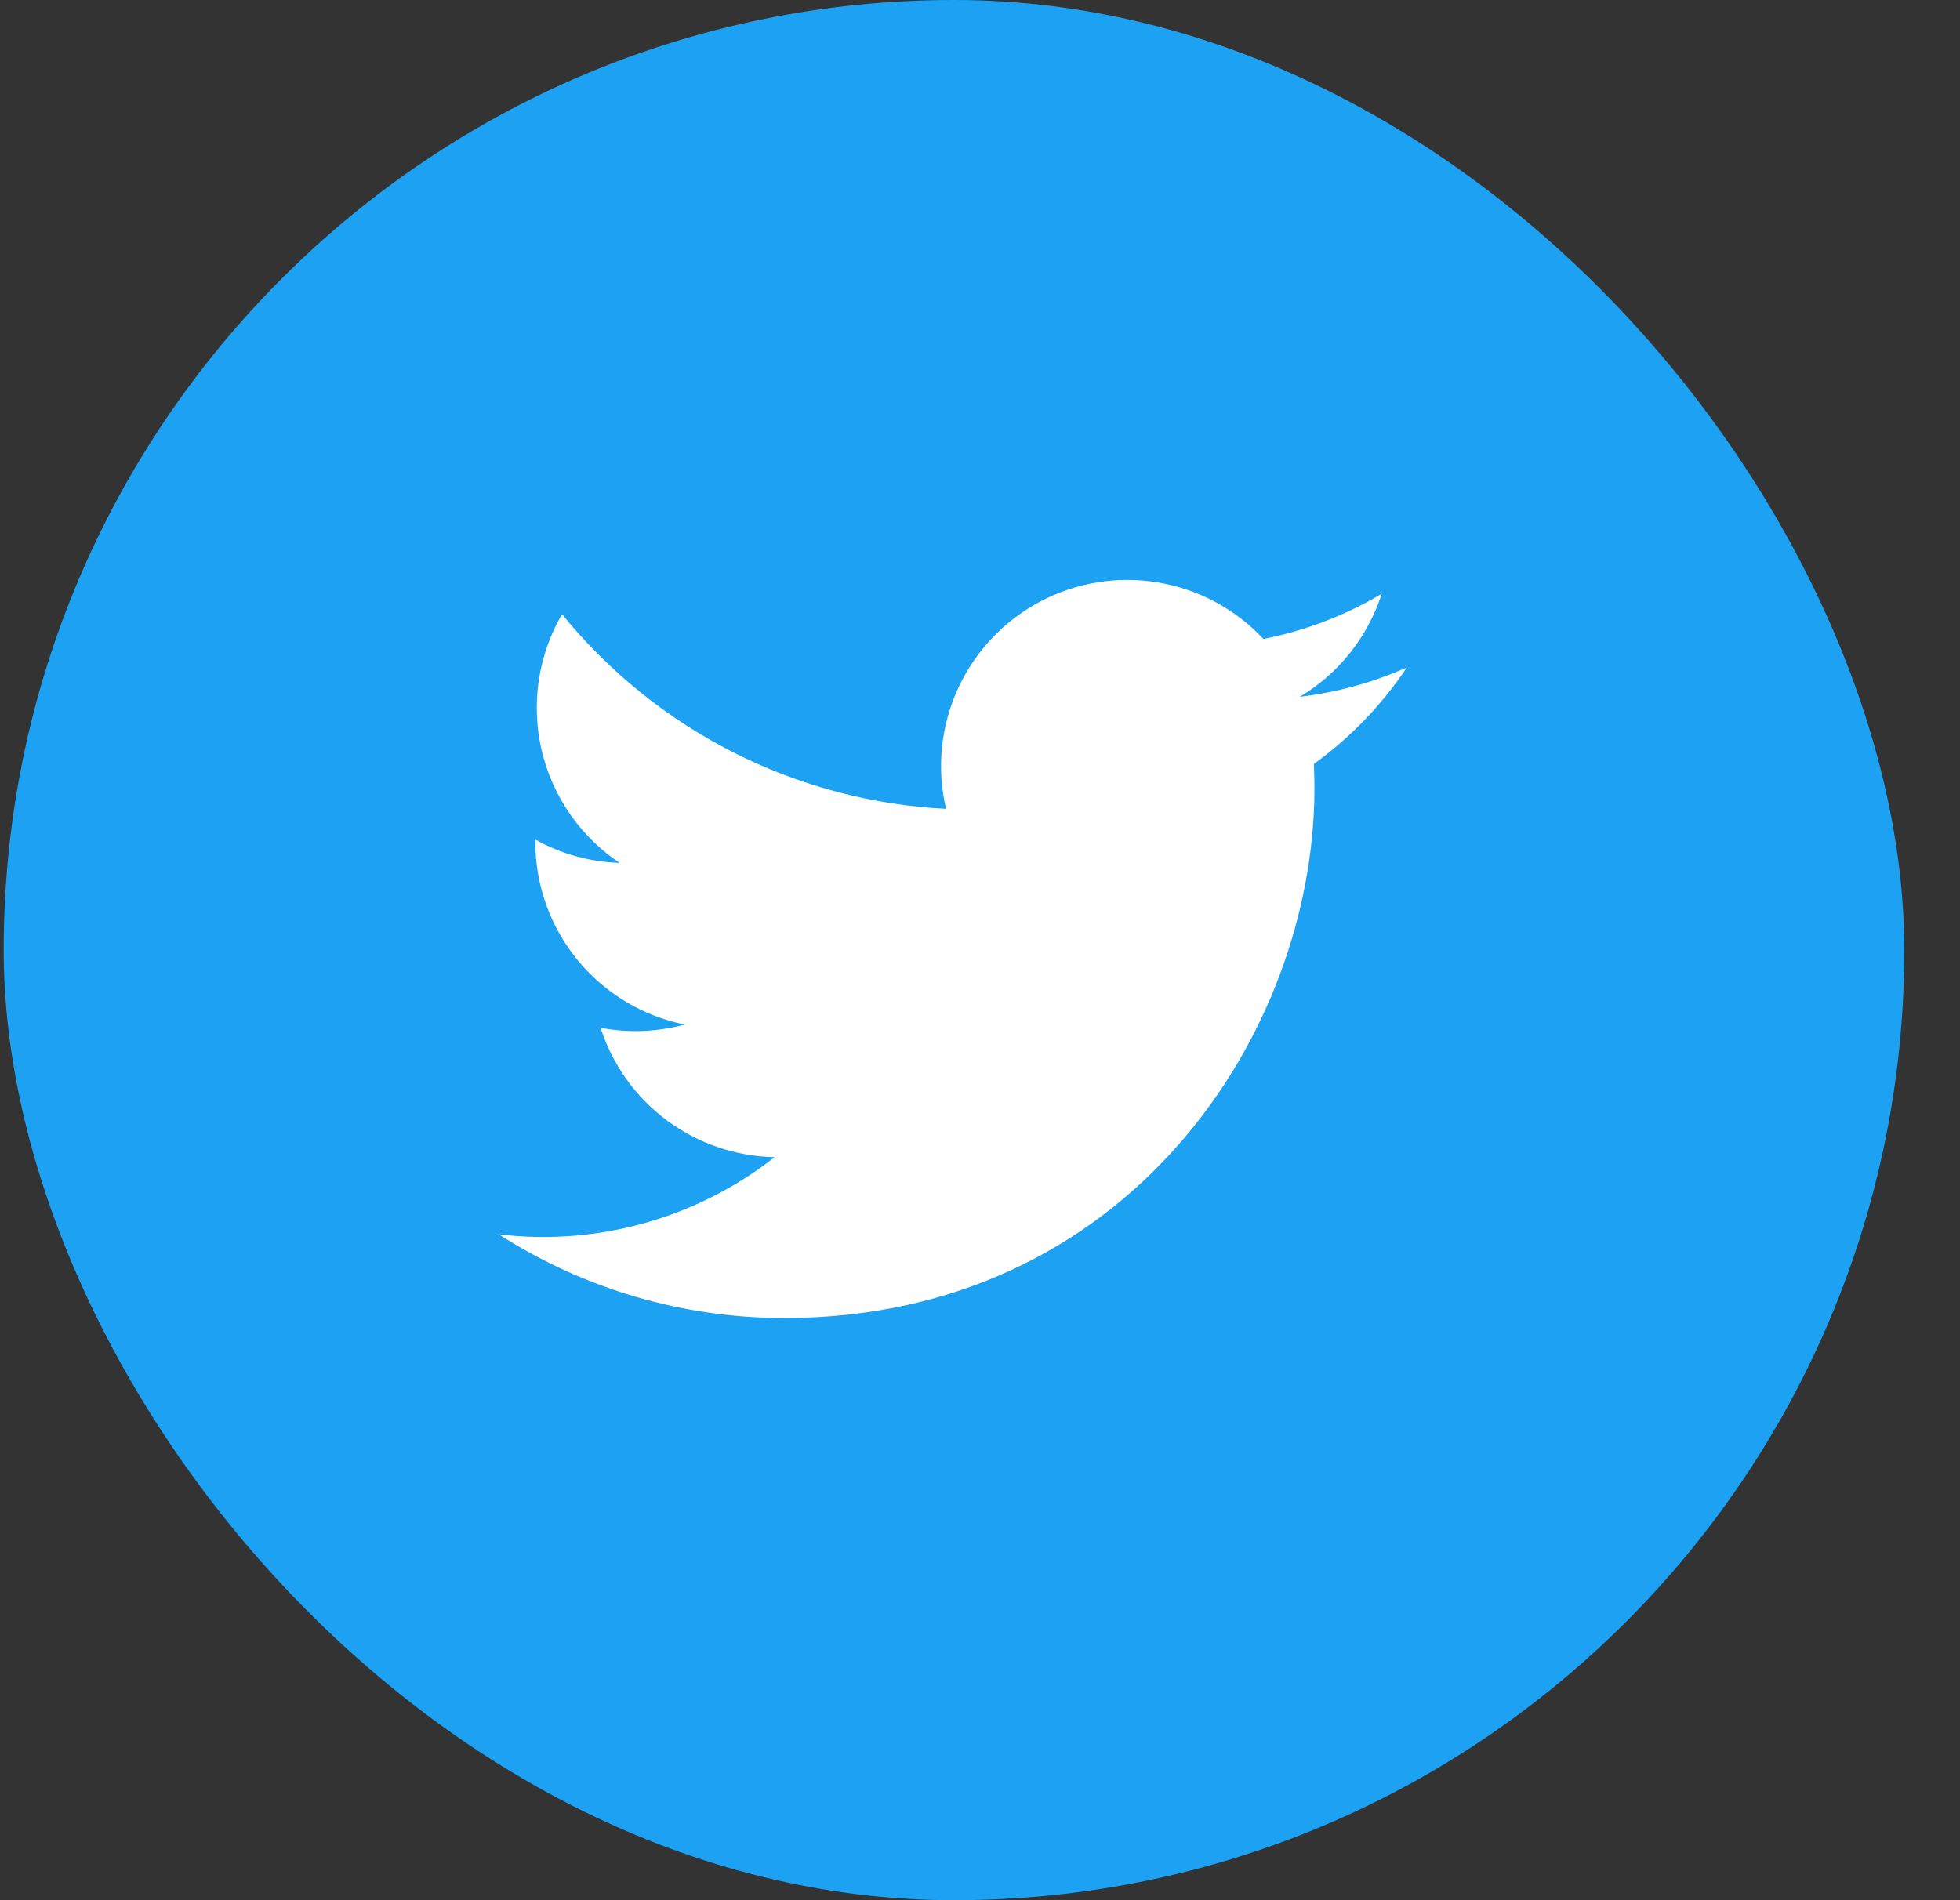
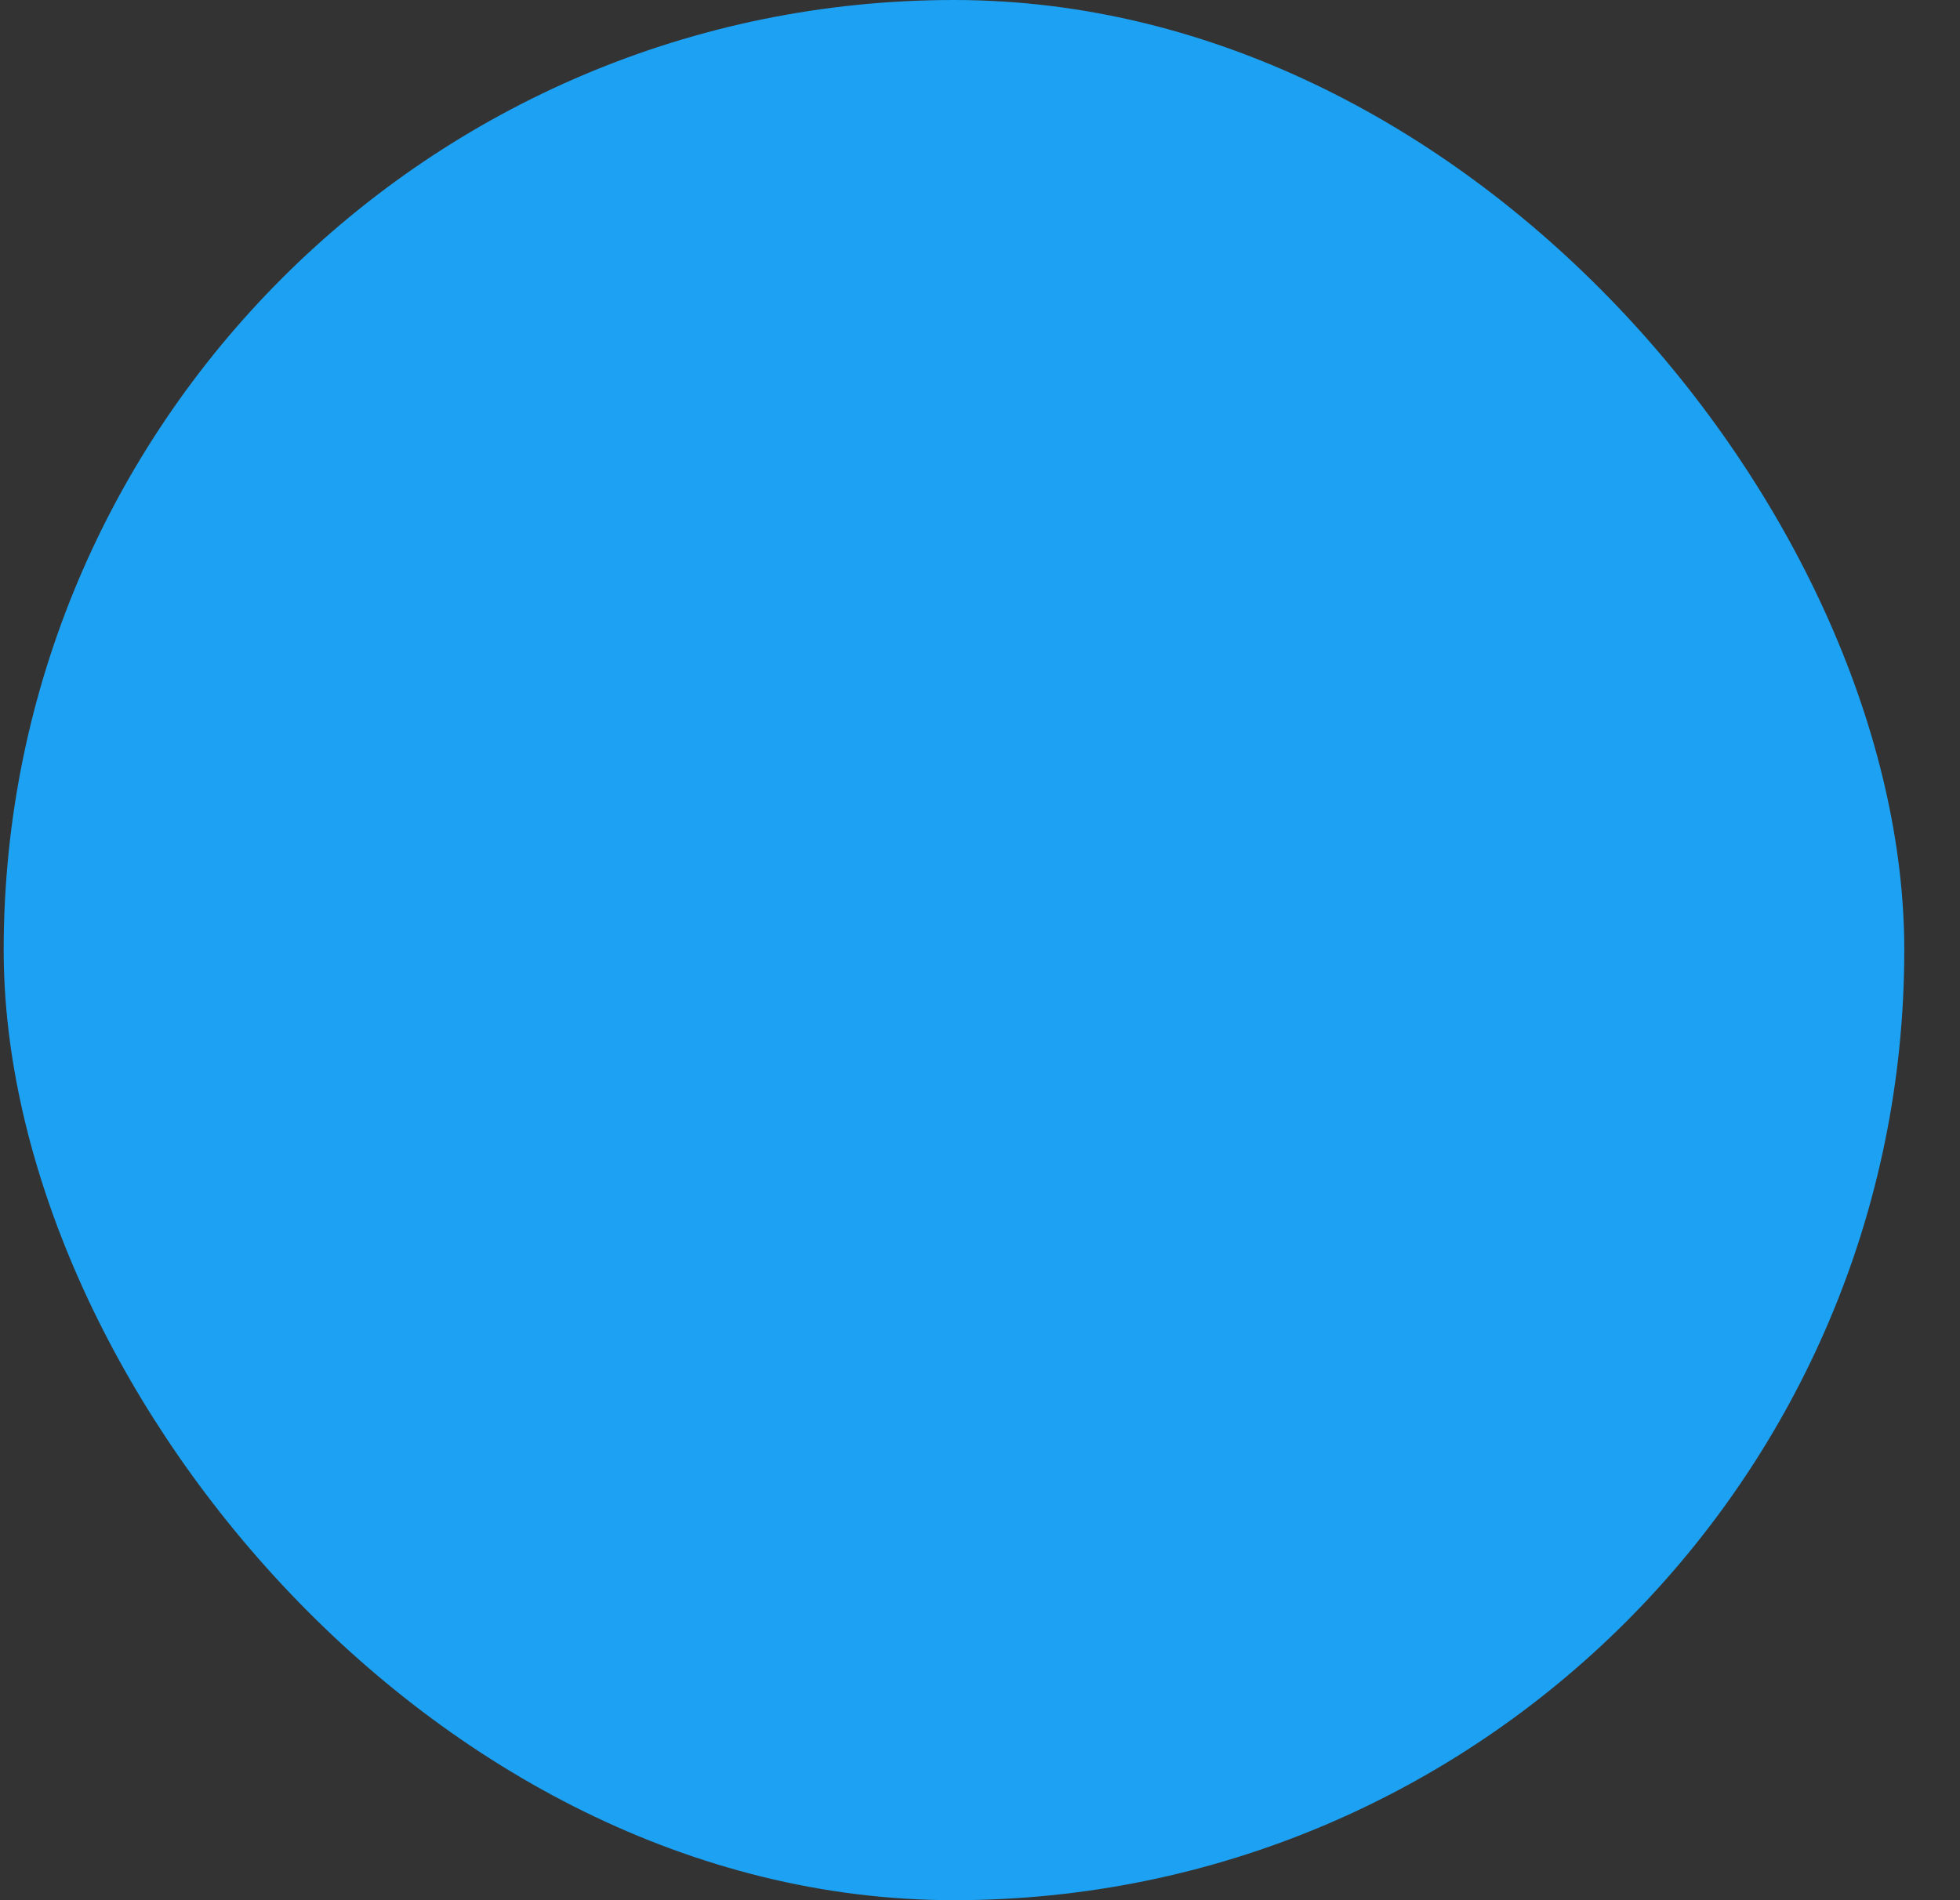
<svg xmlns="http://www.w3.org/2000/svg" width="33" height="32" viewBox="0 0 33 32" fill="none">
  <rect x="0" y="0" width="33" height="32" fill="#333333" stroke="none" />
  <rect x="0.062" width="32" height="32" rx="16" fill="#1DA1F2" />
-   <path d="M23.686 11.241C23.113 11.495 22.506 11.661 21.884 11.735C22.54 11.343 23.03 10.726 23.264 9.999C22.649 10.365 21.975 10.622 21.272 10.761C20.8 10.255 20.174 9.92 19.492 9.808C18.81 9.695 18.11 9.811 17.501 10.137C16.891 10.463 16.407 10.982 16.122 11.612C15.838 12.242 15.769 12.948 15.928 13.621C14.681 13.559 13.46 13.234 12.347 12.67C11.233 12.105 10.25 11.312 9.463 10.344C9.184 10.822 9.037 11.367 9.038 11.921C9.038 13.008 9.592 13.969 10.433 14.531C9.935 14.516 9.448 14.381 9.013 14.139V14.178C9.013 14.902 9.263 15.604 9.722 16.165C10.181 16.726 10.819 17.11 11.529 17.254C11.067 17.379 10.582 17.398 10.111 17.308C10.312 17.931 10.702 18.477 11.227 18.867C11.753 19.258 12.387 19.474 13.042 19.487C12.391 19.998 11.646 20.375 10.849 20.598C10.053 20.821 9.22 20.885 8.398 20.786C9.832 21.708 11.501 22.197 13.206 22.196C18.976 22.196 22.131 17.416 22.131 13.271C22.131 13.136 22.127 12.999 22.121 12.866C22.735 12.422 23.265 11.872 23.686 11.242L23.686 11.241Z" fill="white" />
</svg>